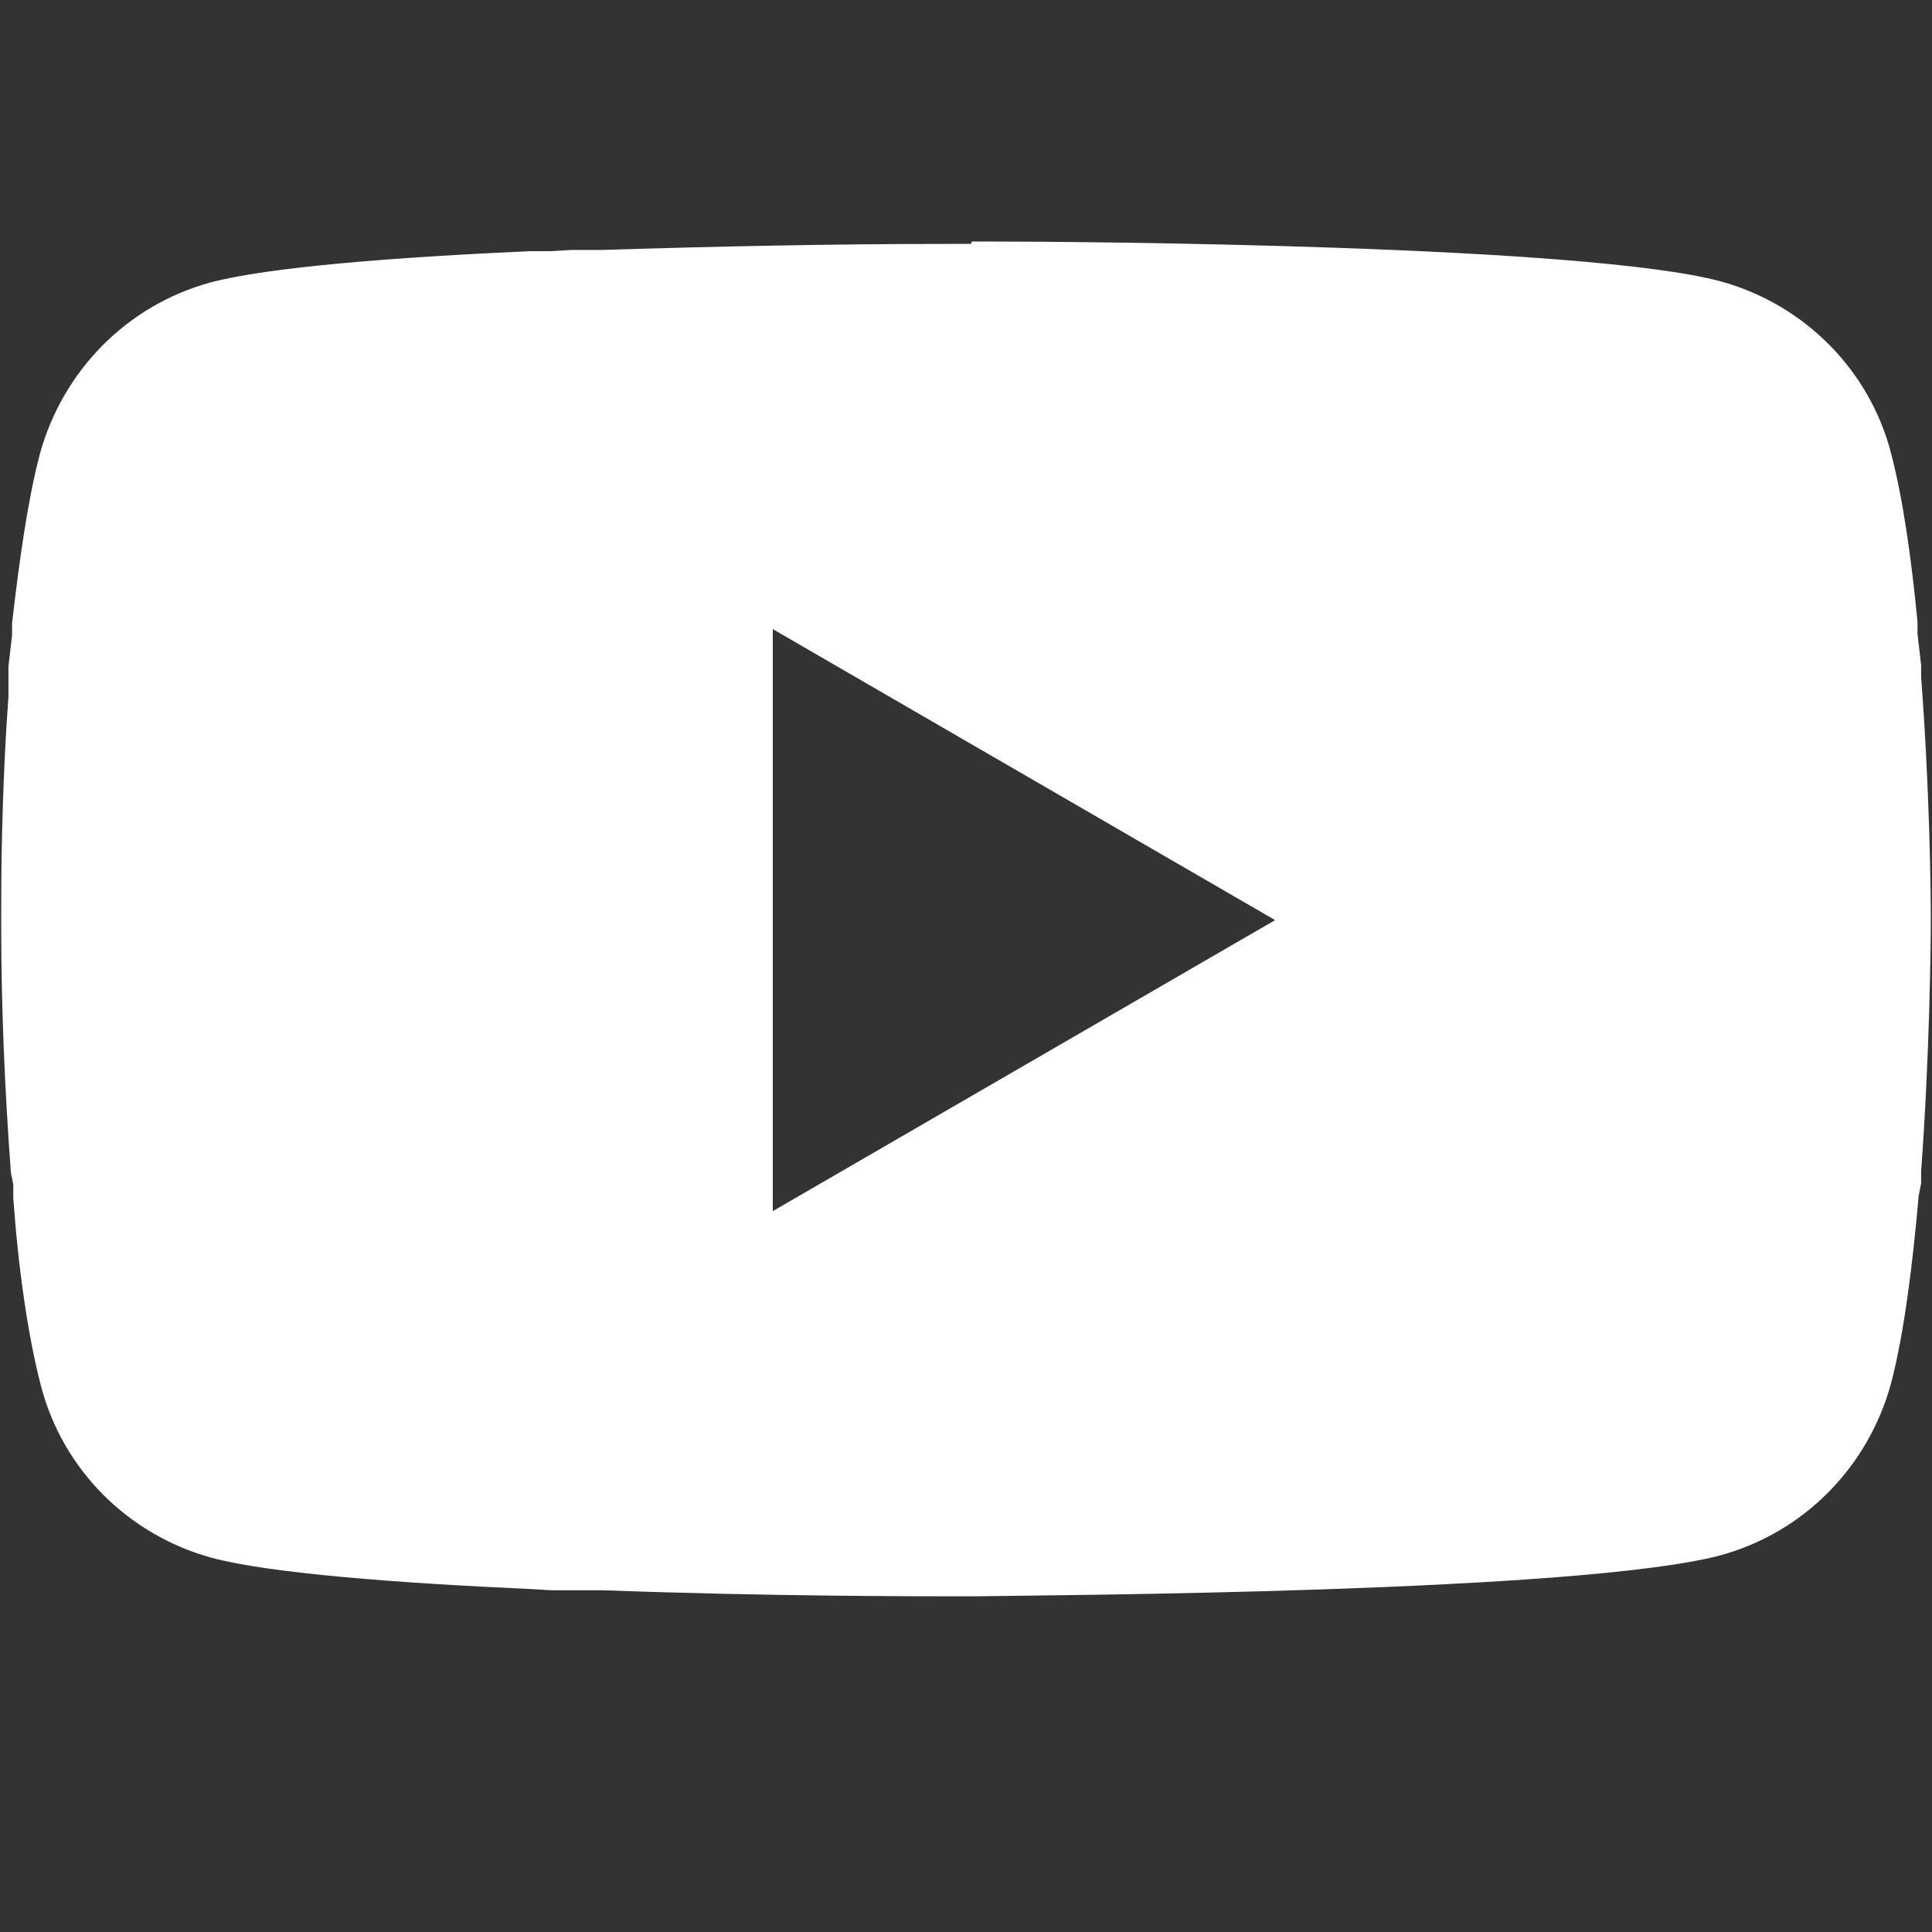
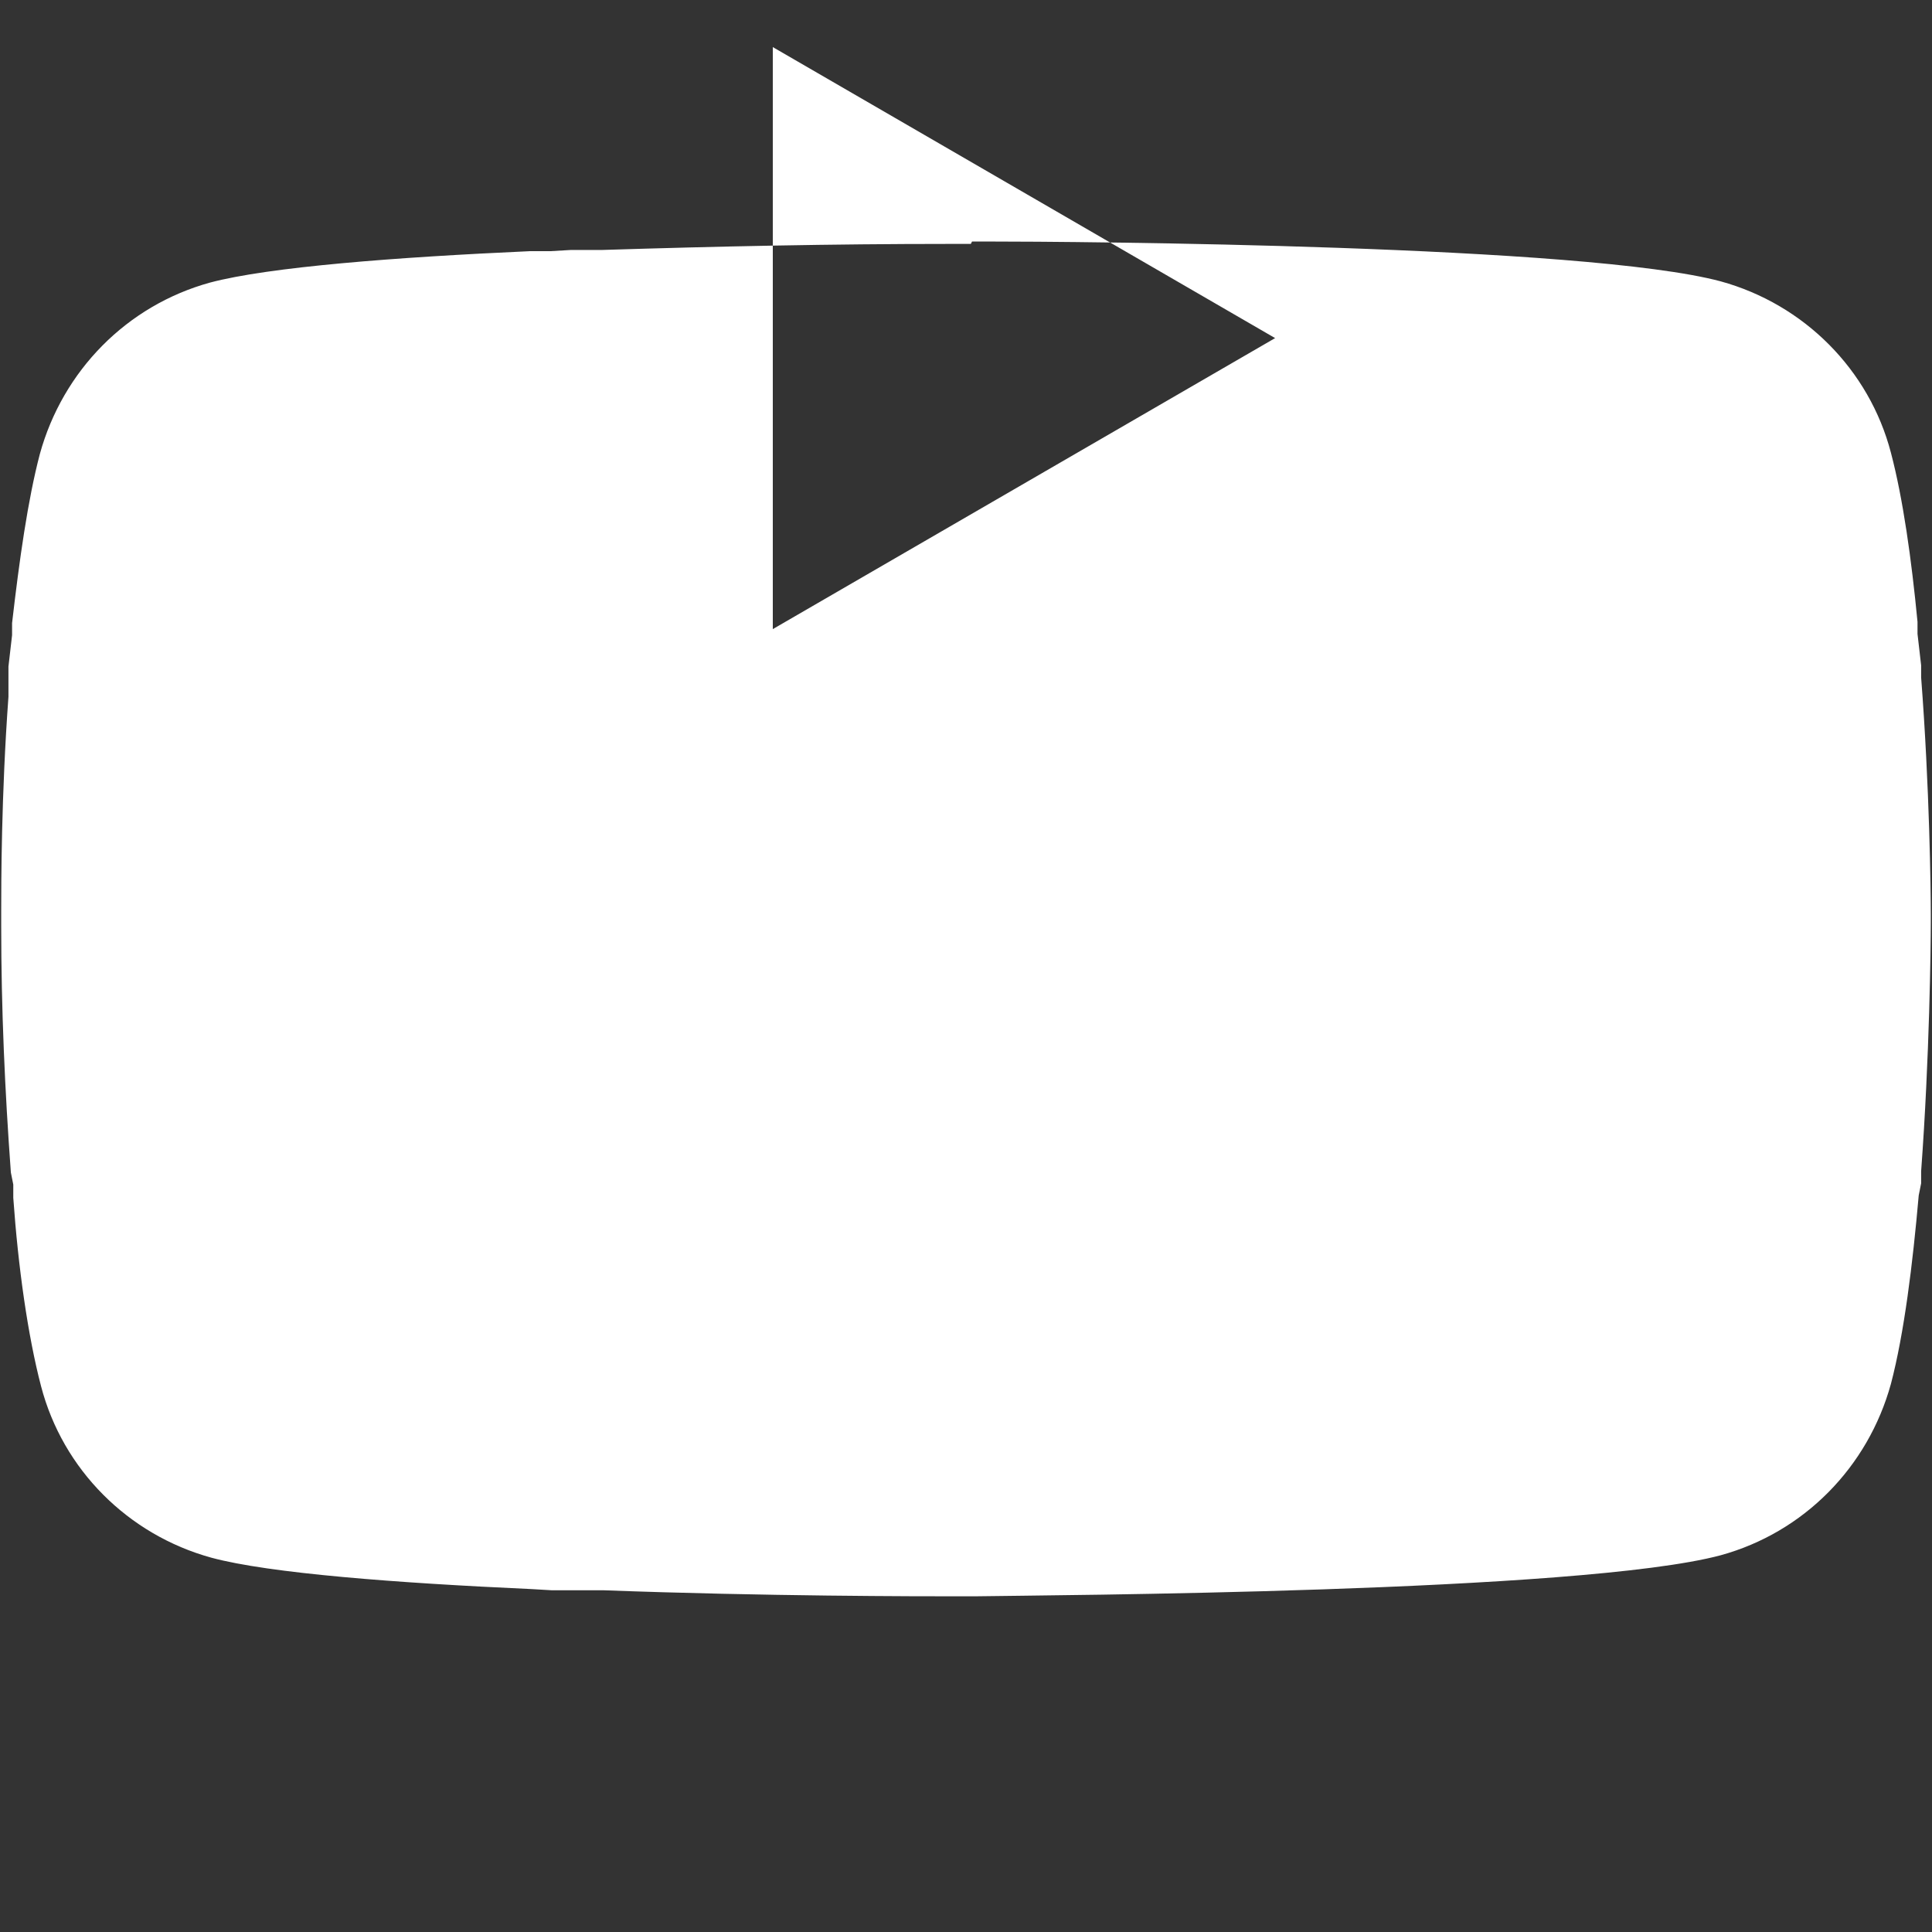
<svg xmlns="http://www.w3.org/2000/svg" id="Capa_1" version="1.1" viewBox="0 0 16 16">
  <rect x="0" y="0" width="16" height="16" fill="#333333" stroke="none" />
  <defs>
    <style>
      .st0 {
        fill: #fff;
      }
    </style>
  </defs>
-   <path class="st0" d="M8.05,2h.09c.82,0,4.99.03,6.11.33.69.19,1.23.73,1.41,1.42.1.38.17.88.22,1.4v.1s.03.26.03.26v.1c.07.91.08,1.77.08,1.96v.07c0,.19-.01,1.11-.08,2.06v.1s-.02.1-.02.1c-.05.57-.12,1.14-.23,1.56-.19.69-.72,1.23-1.41,1.42-1.16.31-5.57.33-6.18.34h-.14c-.31,0-1.59,0-2.93-.05h-.17s-.09,0-.09,0h-.17s-.17-.01-.17-.01c-1.11-.05-2.17-.13-2.65-.26-.69-.19-1.23-.73-1.41-1.42-.11-.42-.19-.99-.23-1.56v-.11s-.02-.1-.02-.1c-.05-.68-.08-1.36-.08-2.04v-.12c0-.22,0-.96.06-1.78v-.1s0-.05,0-.05v-.1s.03-.26.03-.26v-.1c.06-.52.13-1.02.23-1.4.19-.69.72-1.23,1.41-1.42.49-.13,1.54-.21,2.65-.26h.17s.17-.01.17-.01h.09s.17,0,.17,0c.95-.03,1.9-.05,2.86-.05h.19ZM6.4,5.21v4.82l4.16-2.41-4.16-2.41Z" />
+   <path class="st0" d="M8.05,2h.09c.82,0,4.99.03,6.11.33.69.19,1.23.73,1.41,1.42.1.38.17.88.22,1.4v.1s.03.26.03.26v.1c.07.91.08,1.77.08,1.96v.07c0,.19-.01,1.11-.08,2.06v.1s-.02.1-.02.1c-.05.57-.12,1.14-.23,1.56-.19.69-.72,1.23-1.41,1.42-1.16.31-5.57.33-6.18.34h-.14c-.31,0-1.59,0-2.93-.05h-.17s-.09,0-.09,0h-.17s-.17-.01-.17-.01c-1.11-.05-2.17-.13-2.65-.26-.69-.19-1.23-.73-1.41-1.42-.11-.42-.19-.99-.23-1.56v-.11s-.02-.1-.02-.1c-.05-.68-.08-1.36-.08-2.04v-.12c0-.22,0-.96.06-1.78v-.1s0-.05,0-.05v-.1s.03-.26.03-.26v-.1c.06-.52.13-1.02.23-1.4.19-.69.72-1.23,1.41-1.42.49-.13,1.54-.21,2.65-.26h.17s.17-.01.17-.01h.09s.17,0,.17,0c.95-.03,1.9-.05,2.86-.05h.19ZM6.4,5.21l4.16-2.41-4.16-2.41Z" />
</svg>